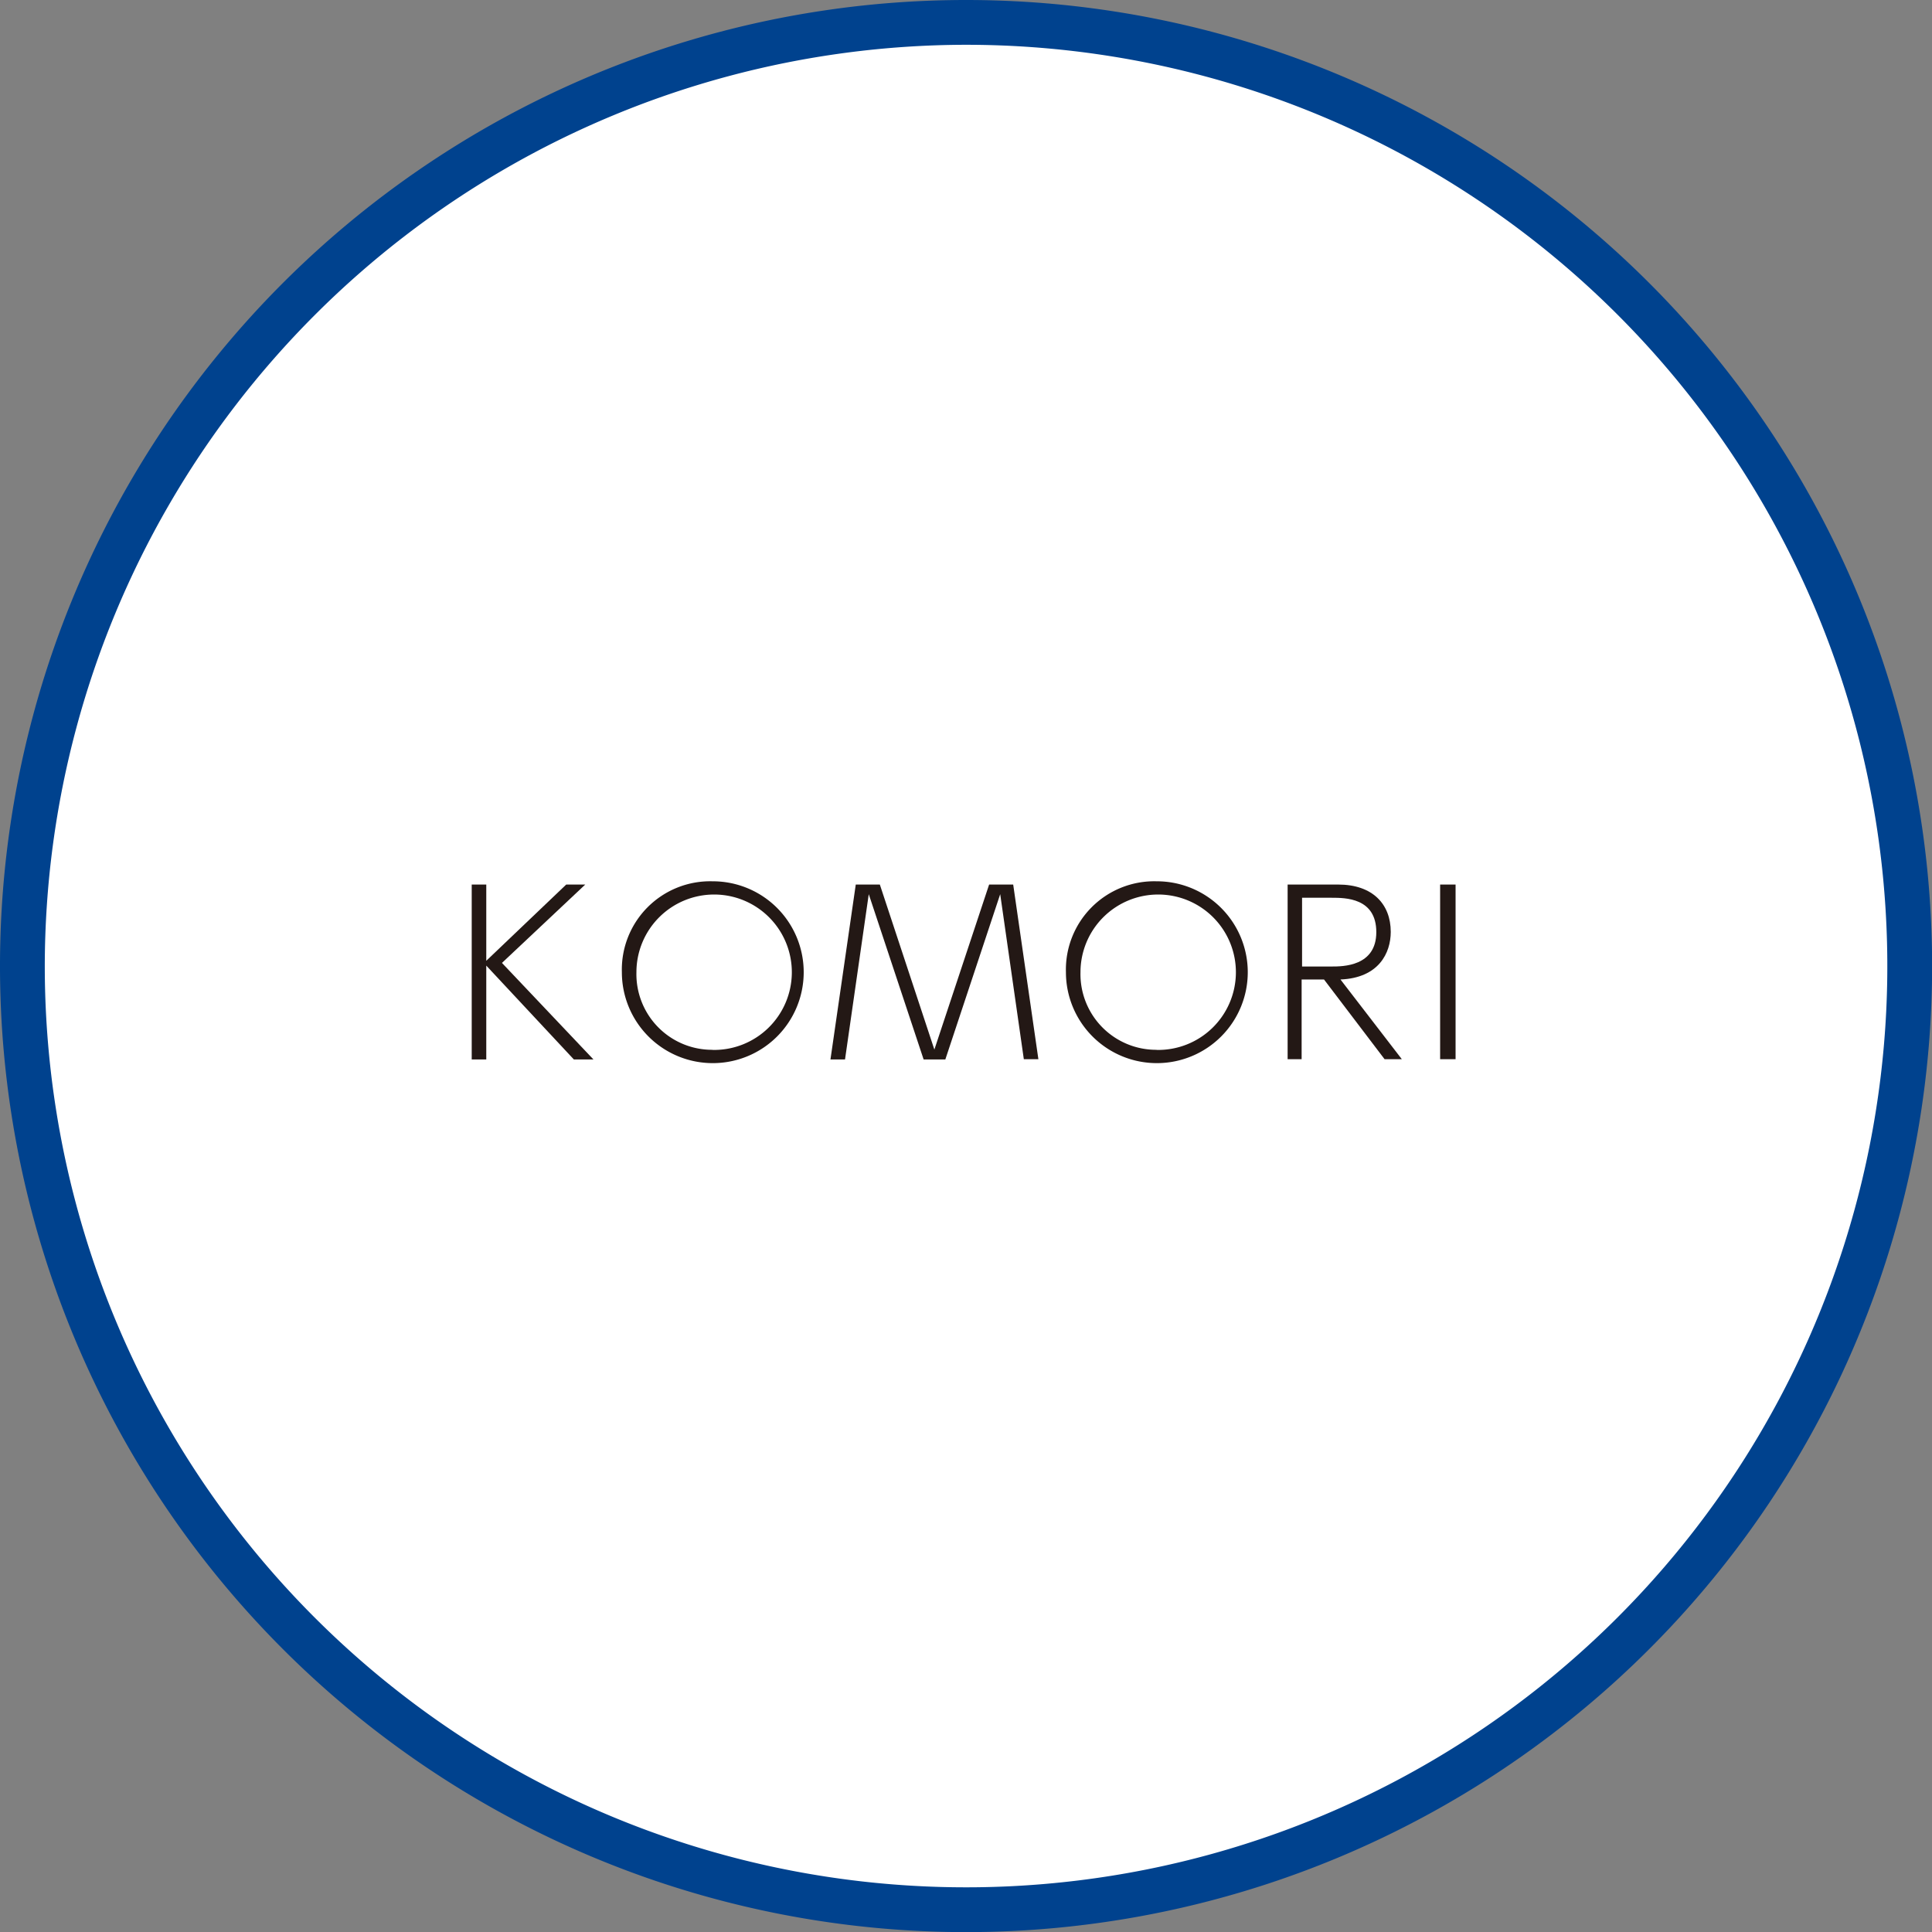
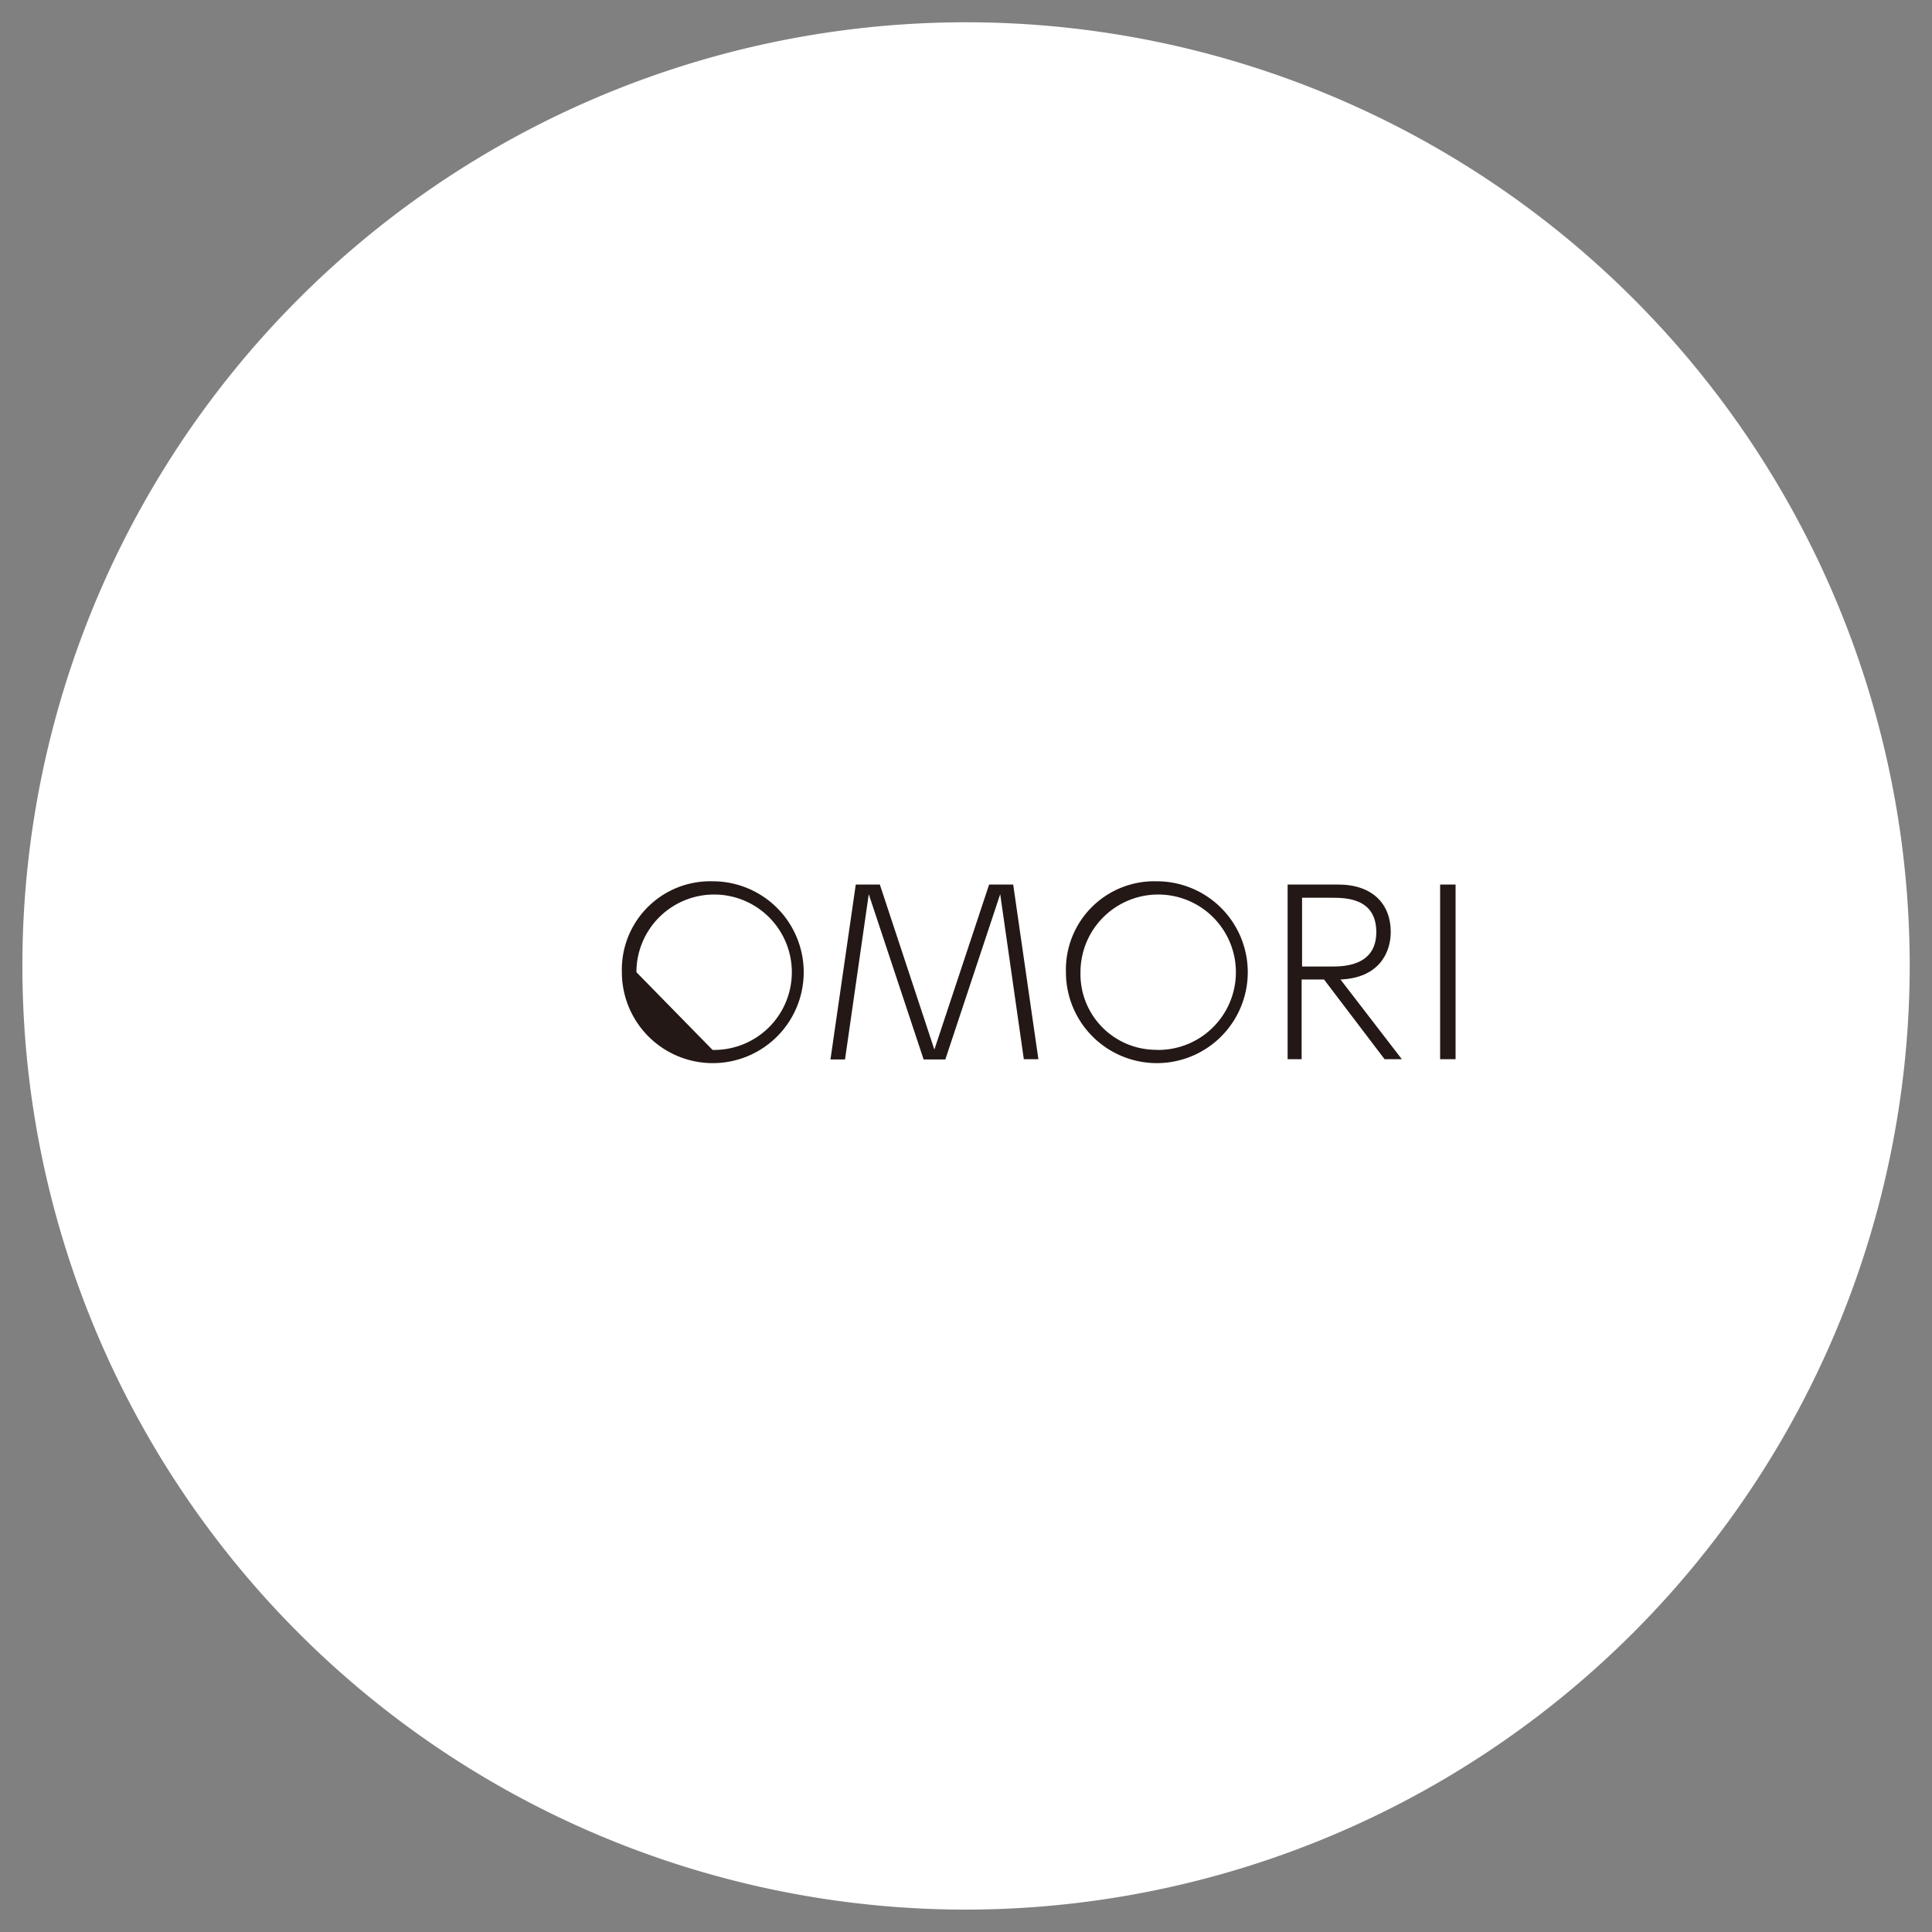
<svg xmlns="http://www.w3.org/2000/svg" viewBox="0 0 172.55 172.55">
  <rect x="0" y="0" width="172.55" height="172.55" fill="#808080" stroke="none" />
  <defs>
    <style>.cls-1{fill:#fff;}.cls-2{fill:#00428e;}.cls-3{fill:#231815;}</style>
  </defs>
  <title>ks_04</title>
  <g id="レイヤー_2" data-name="レイヤー 2">
    <g id="レイヤー_1-2" data-name="レイヤー 1">
      <path class="cls-1" d="M86.28,170.55a84.28,84.28,0,1,1,84.28-84.28A84.37,84.37,0,0,1,86.28,170.55Z" />
-       <path class="cls-2" d="M86.28,4A82.28,82.28,0,1,1,4,86.28,82.37,82.37,0,0,1,86.28,4m0-4a86.28,86.28,0,1,0,86.28,86.28A86.28,86.28,0,0,0,86.28,0Z" />
-       <path class="cls-3" d="M43.43,85.81,50.57,79h1.7l-7.44,7L53,94.62H51.25l-7.82-8.38v8.38h-1.3V79h1.3Z" />
-       <path class="cls-3" d="M63.64,78.71a8.12,8.12,0,1,1-8.1,8.12A7.89,7.89,0,0,1,63.64,78.71Zm0,15.06a6.94,6.94,0,1,0-6.8-6.94A6.76,6.76,0,0,0,63.64,93.76Z" />
+       <path class="cls-3" d="M63.64,78.71a8.12,8.12,0,1,1-8.1,8.12A7.89,7.89,0,0,1,63.64,78.71Zm0,15.06a6.94,6.94,0,1,0-6.8-6.94Z" />
      <path class="cls-3" d="M78.58,79l4.87,14.74L88.34,79h2.15l2.25,15.6h-1.3L89.33,79.86,84.43,94.62H82.49L77.59,79.86,75.47,94.62h-1.3L76.43,79Z" />
      <path class="cls-3" d="M103.3,78.71a8.12,8.12,0,1,1-8.1,8.12A7.89,7.89,0,0,1,103.3,78.71Zm0,15.06a6.94,6.94,0,1,0-6.8-6.94A6.76,6.76,0,0,0,103.3,93.76Z" />
      <path class="cls-3" d="M119.52,79c3.07,0,4.69,1.75,4.69,4.23,0,1.87-1.06,4.11-4.49,4.25l5.48,7.12h-1.54l-5.41-7.12h-2v7.12H115V79Zm-3.23,1.18v6.14h2.63c1,0,4,0,4-3.07s-2.77-3.07-4-3.07Z" />
      <path class="cls-3" d="M130,79v15.6h-1.38V79Z" />
    </g>
  </g>
</svg>